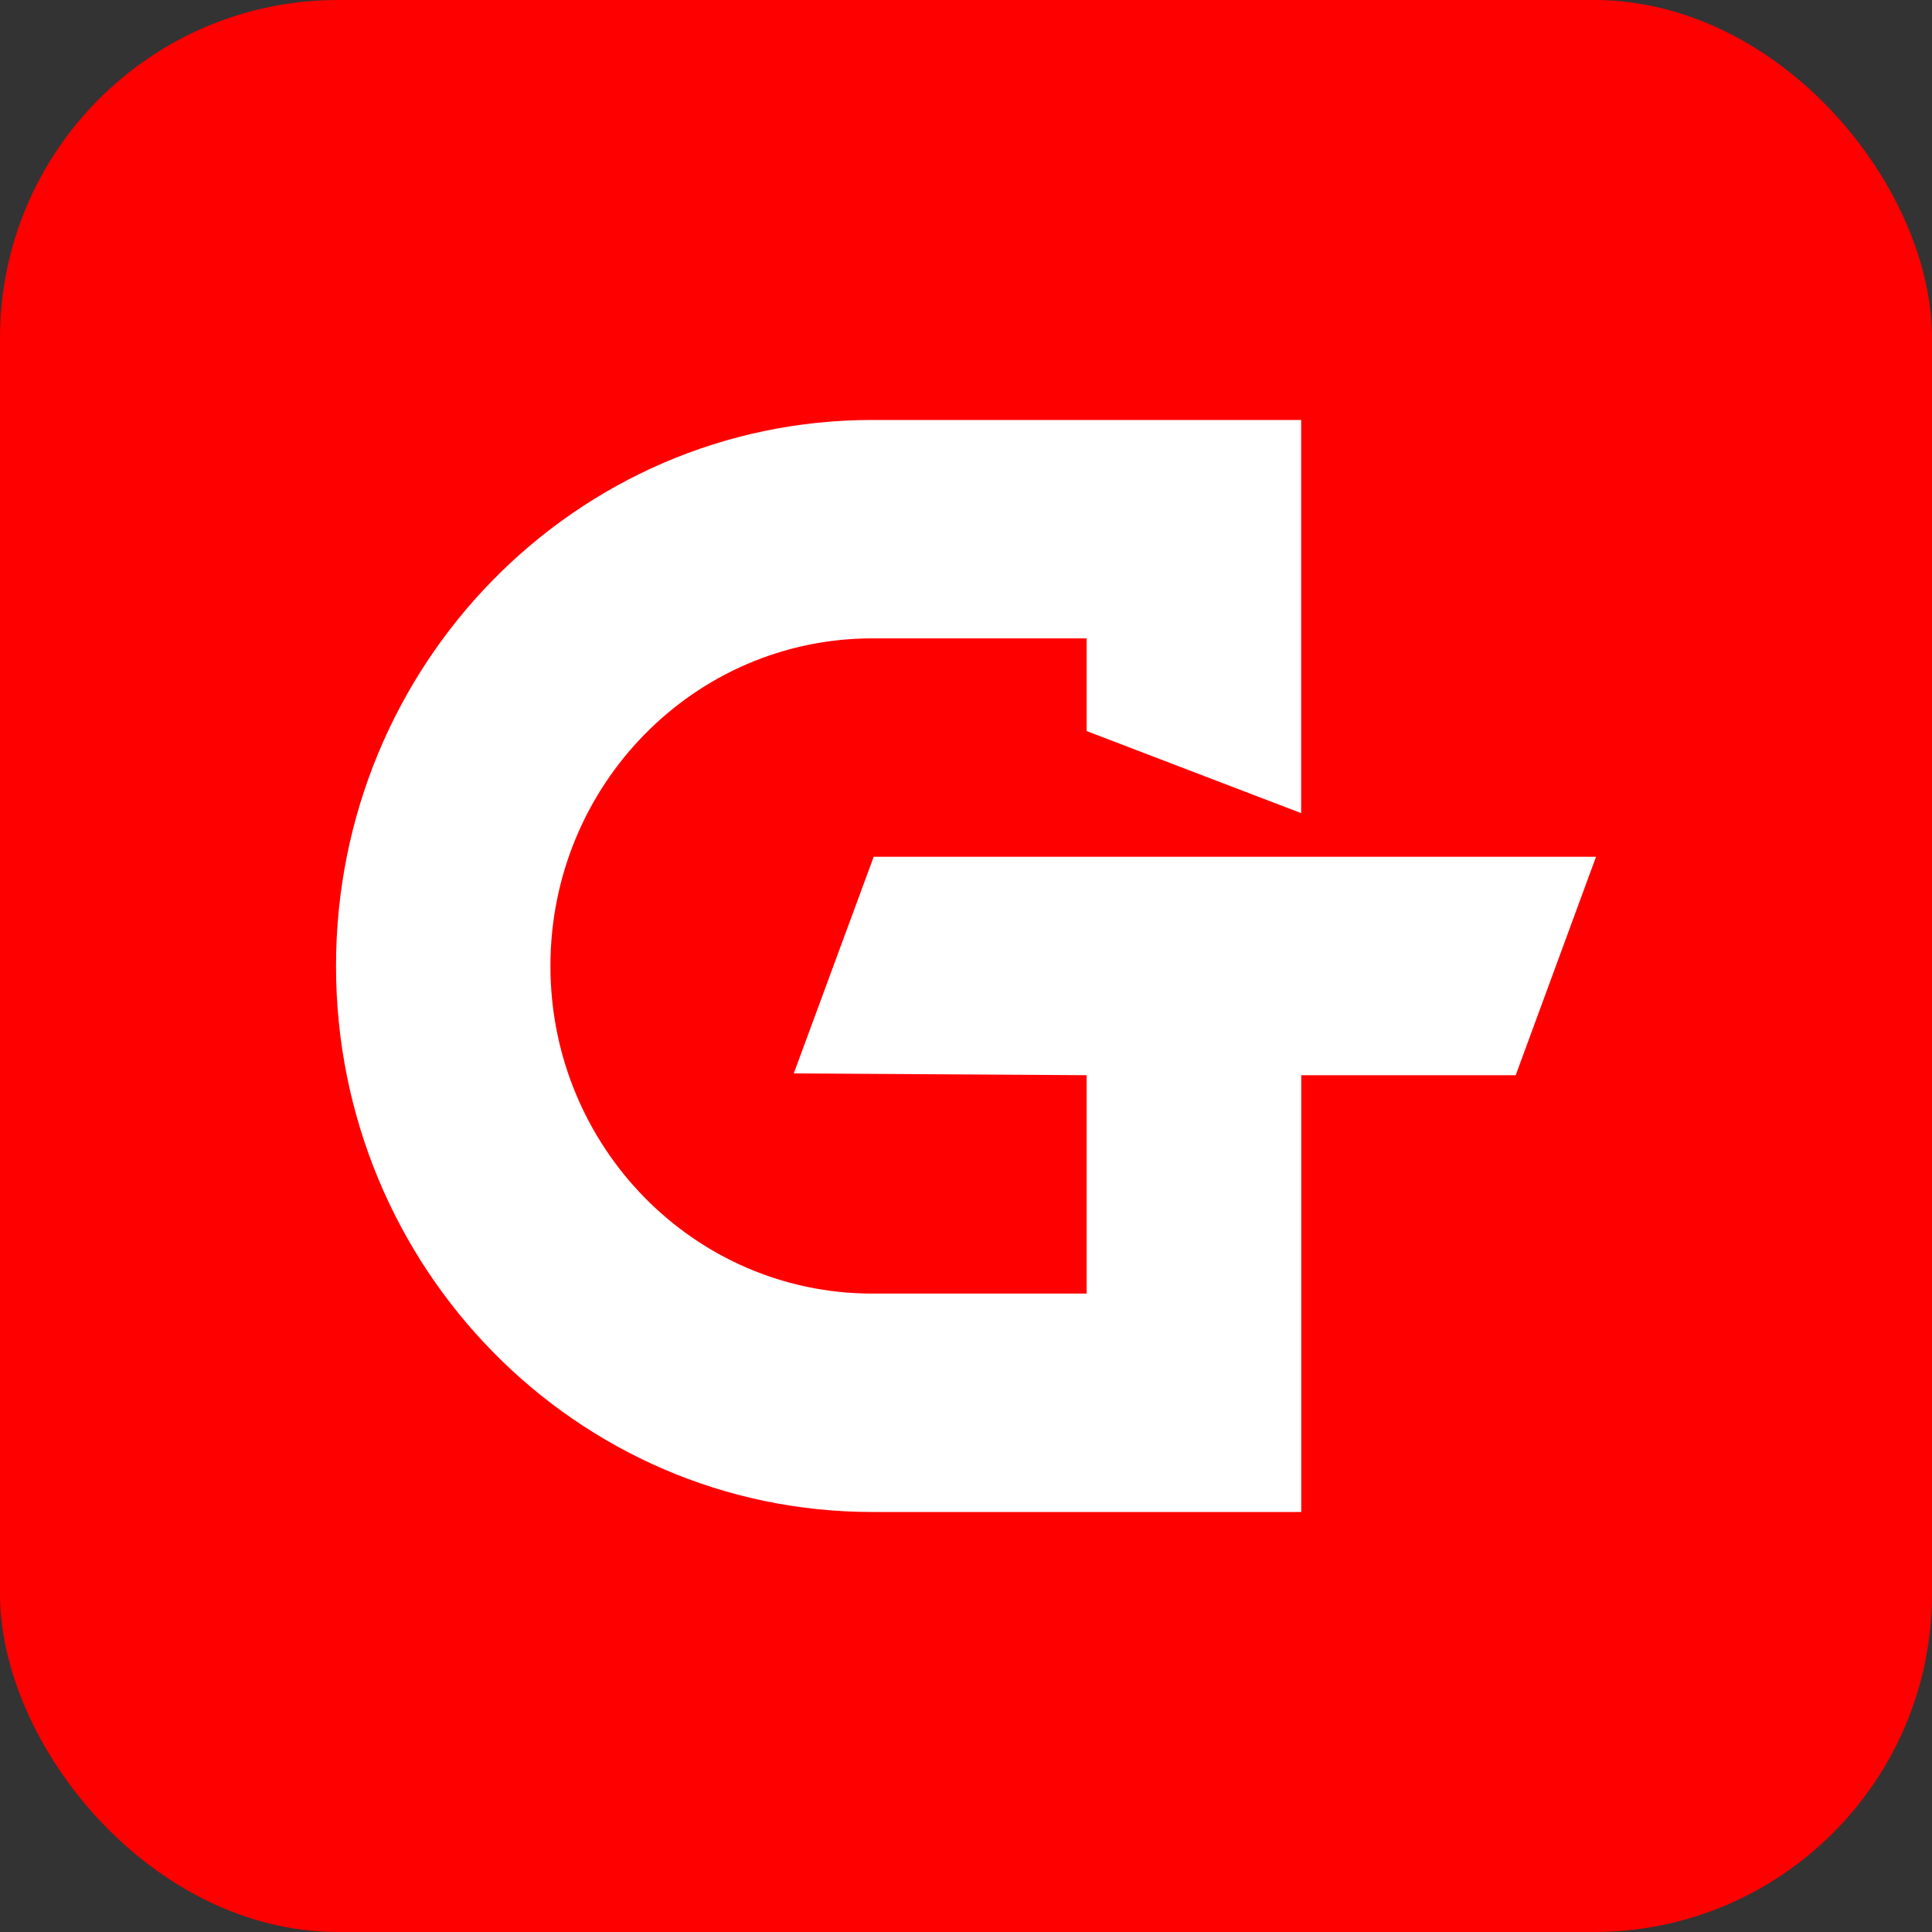
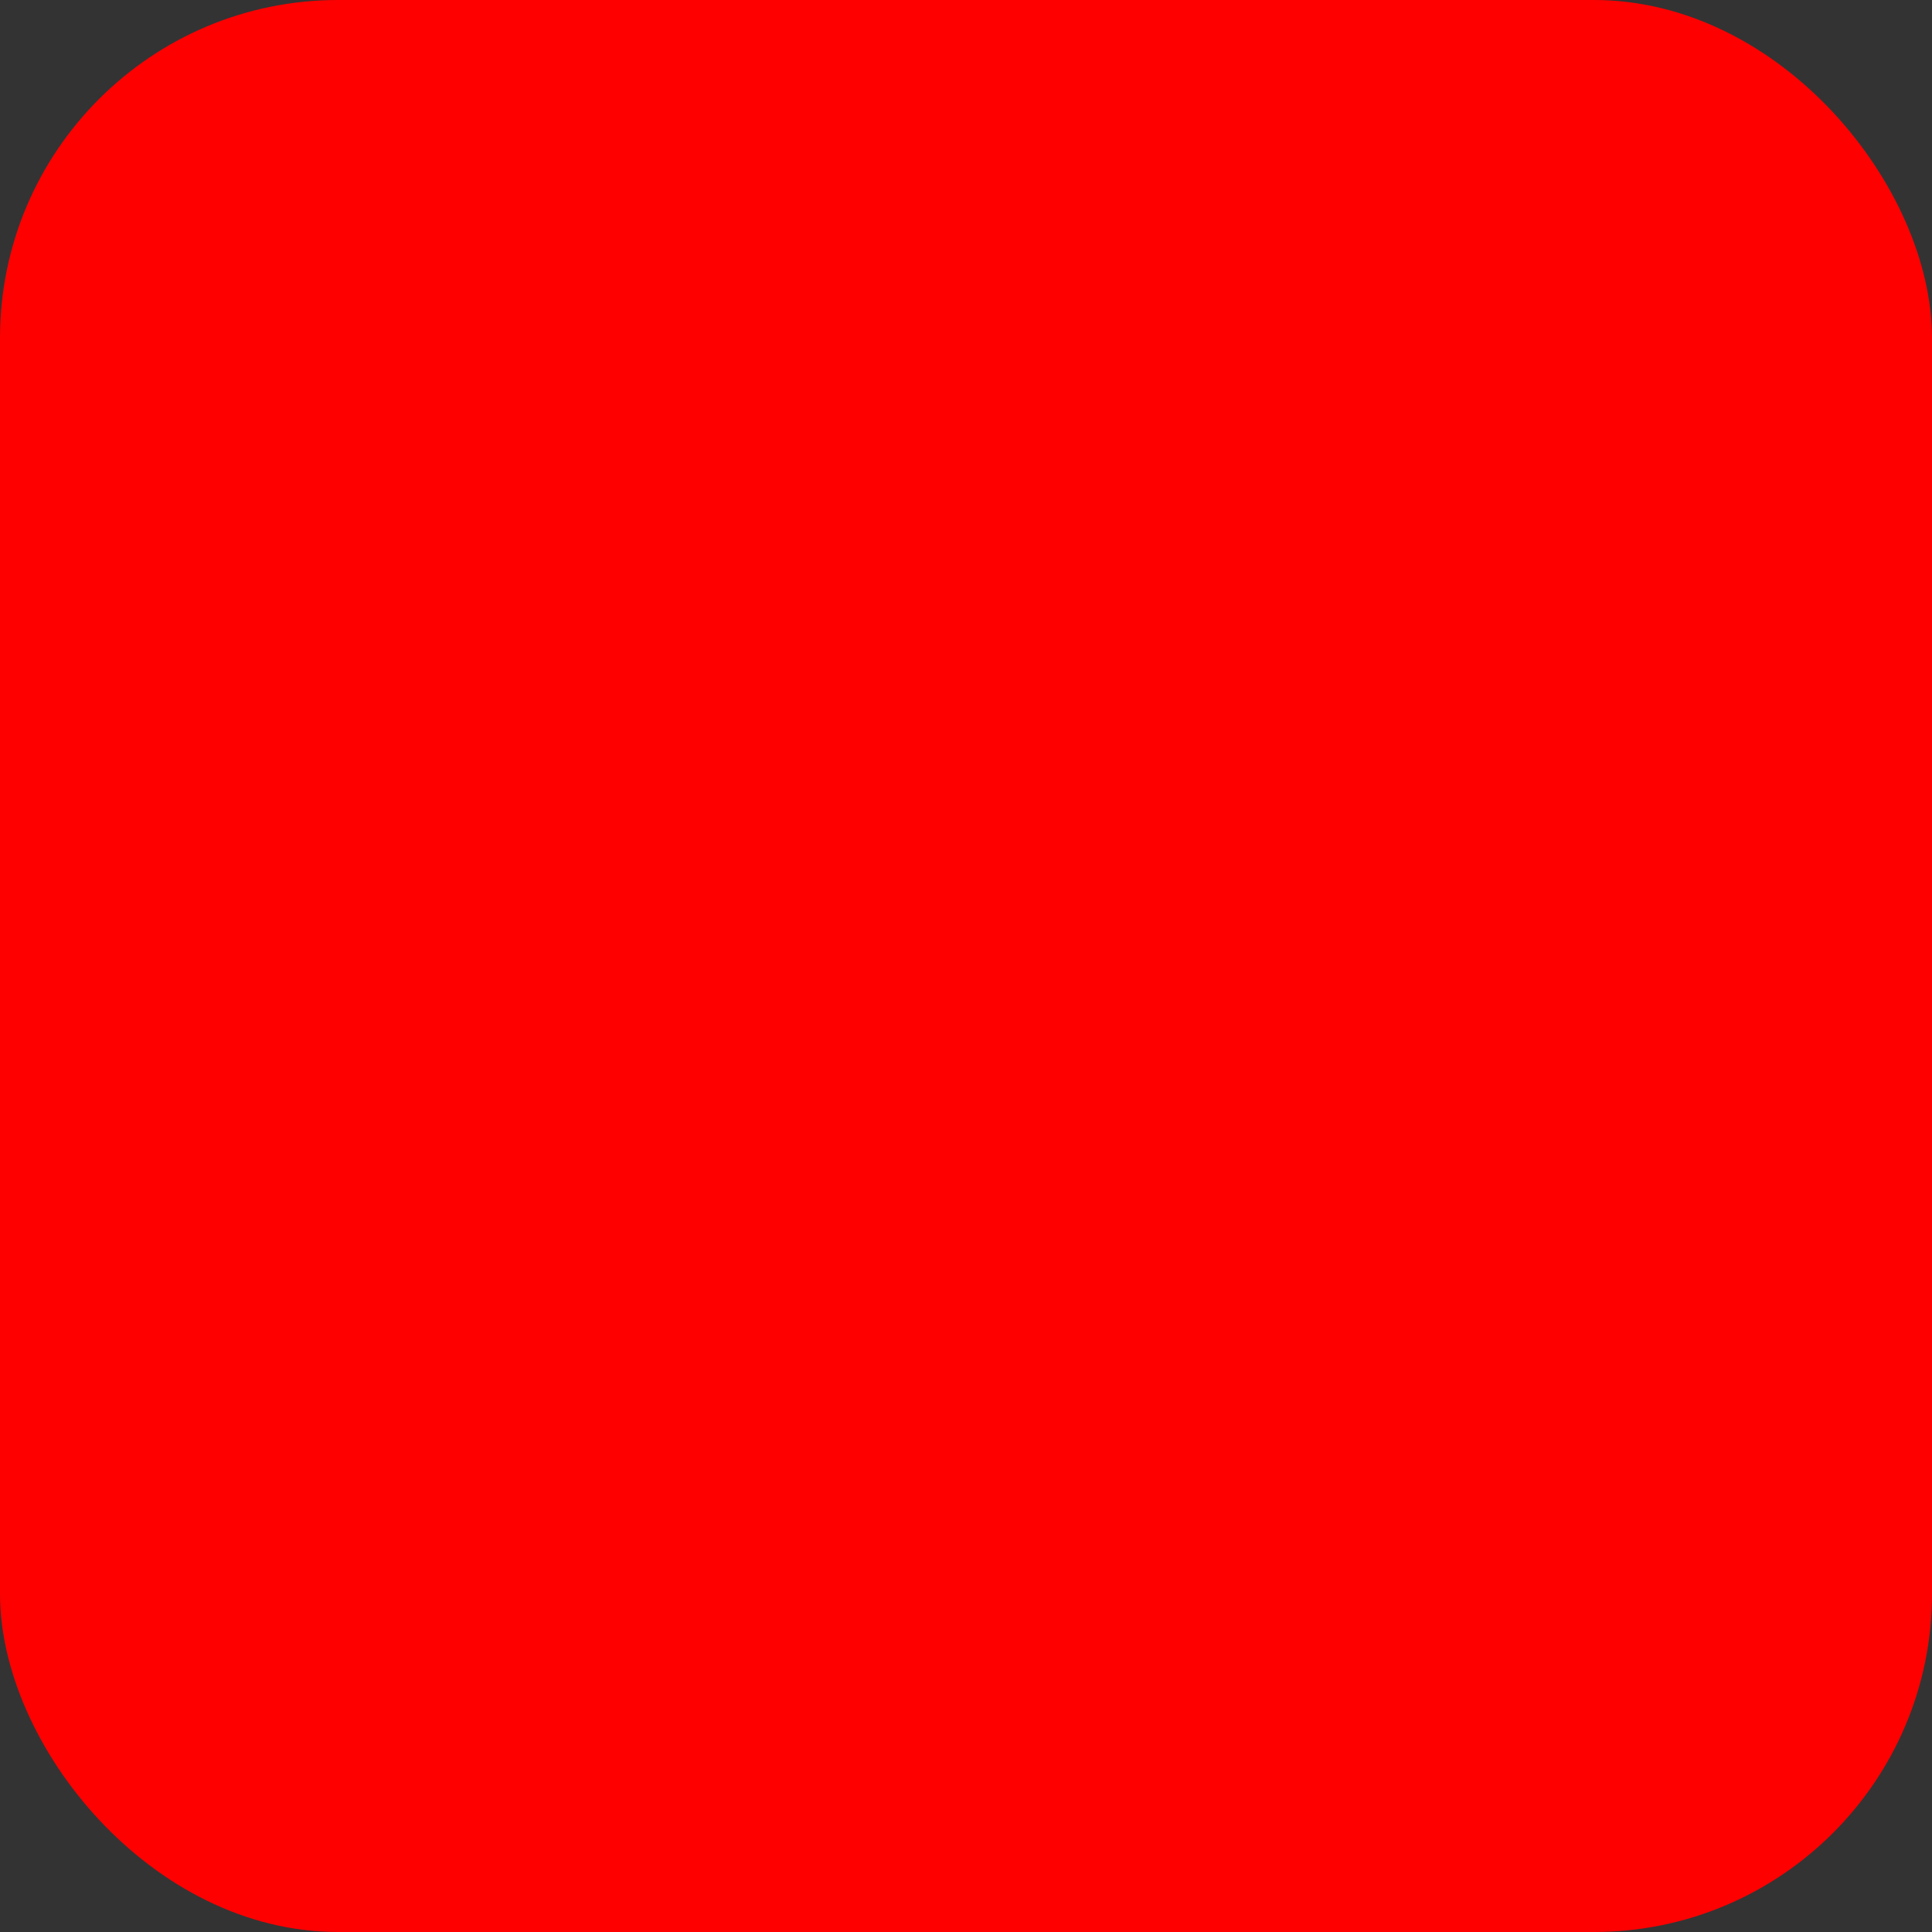
<svg xmlns="http://www.w3.org/2000/svg" width="40" height="40" viewBox="0 0 40 40" fill="none">
  <rect x="0" y="0" width="40" height="40" fill="#333333" stroke="none" />
  <g id="Group 514136">
    <rect id="Rectangle 18526" width="40" height="40" rx="7" fill="#FF0000" />
-     <path id="Vector" d="M26.939 17.739H18.089L16.434 22.224L22.498 22.261V26.782H18.058C14.379 26.782 11.396 23.746 11.396 20C11.396 16.253 14.378 13.217 18.058 13.217H22.498V15.136L26.939 16.835V8.695H18.058C11.927 8.695 6.957 13.756 6.957 20C6.957 26.243 11.927 31.304 18.059 31.304H26.941V22.261H31.381L33.044 17.739H26.941H26.939Z" fill="white" />
  </g>
</svg>